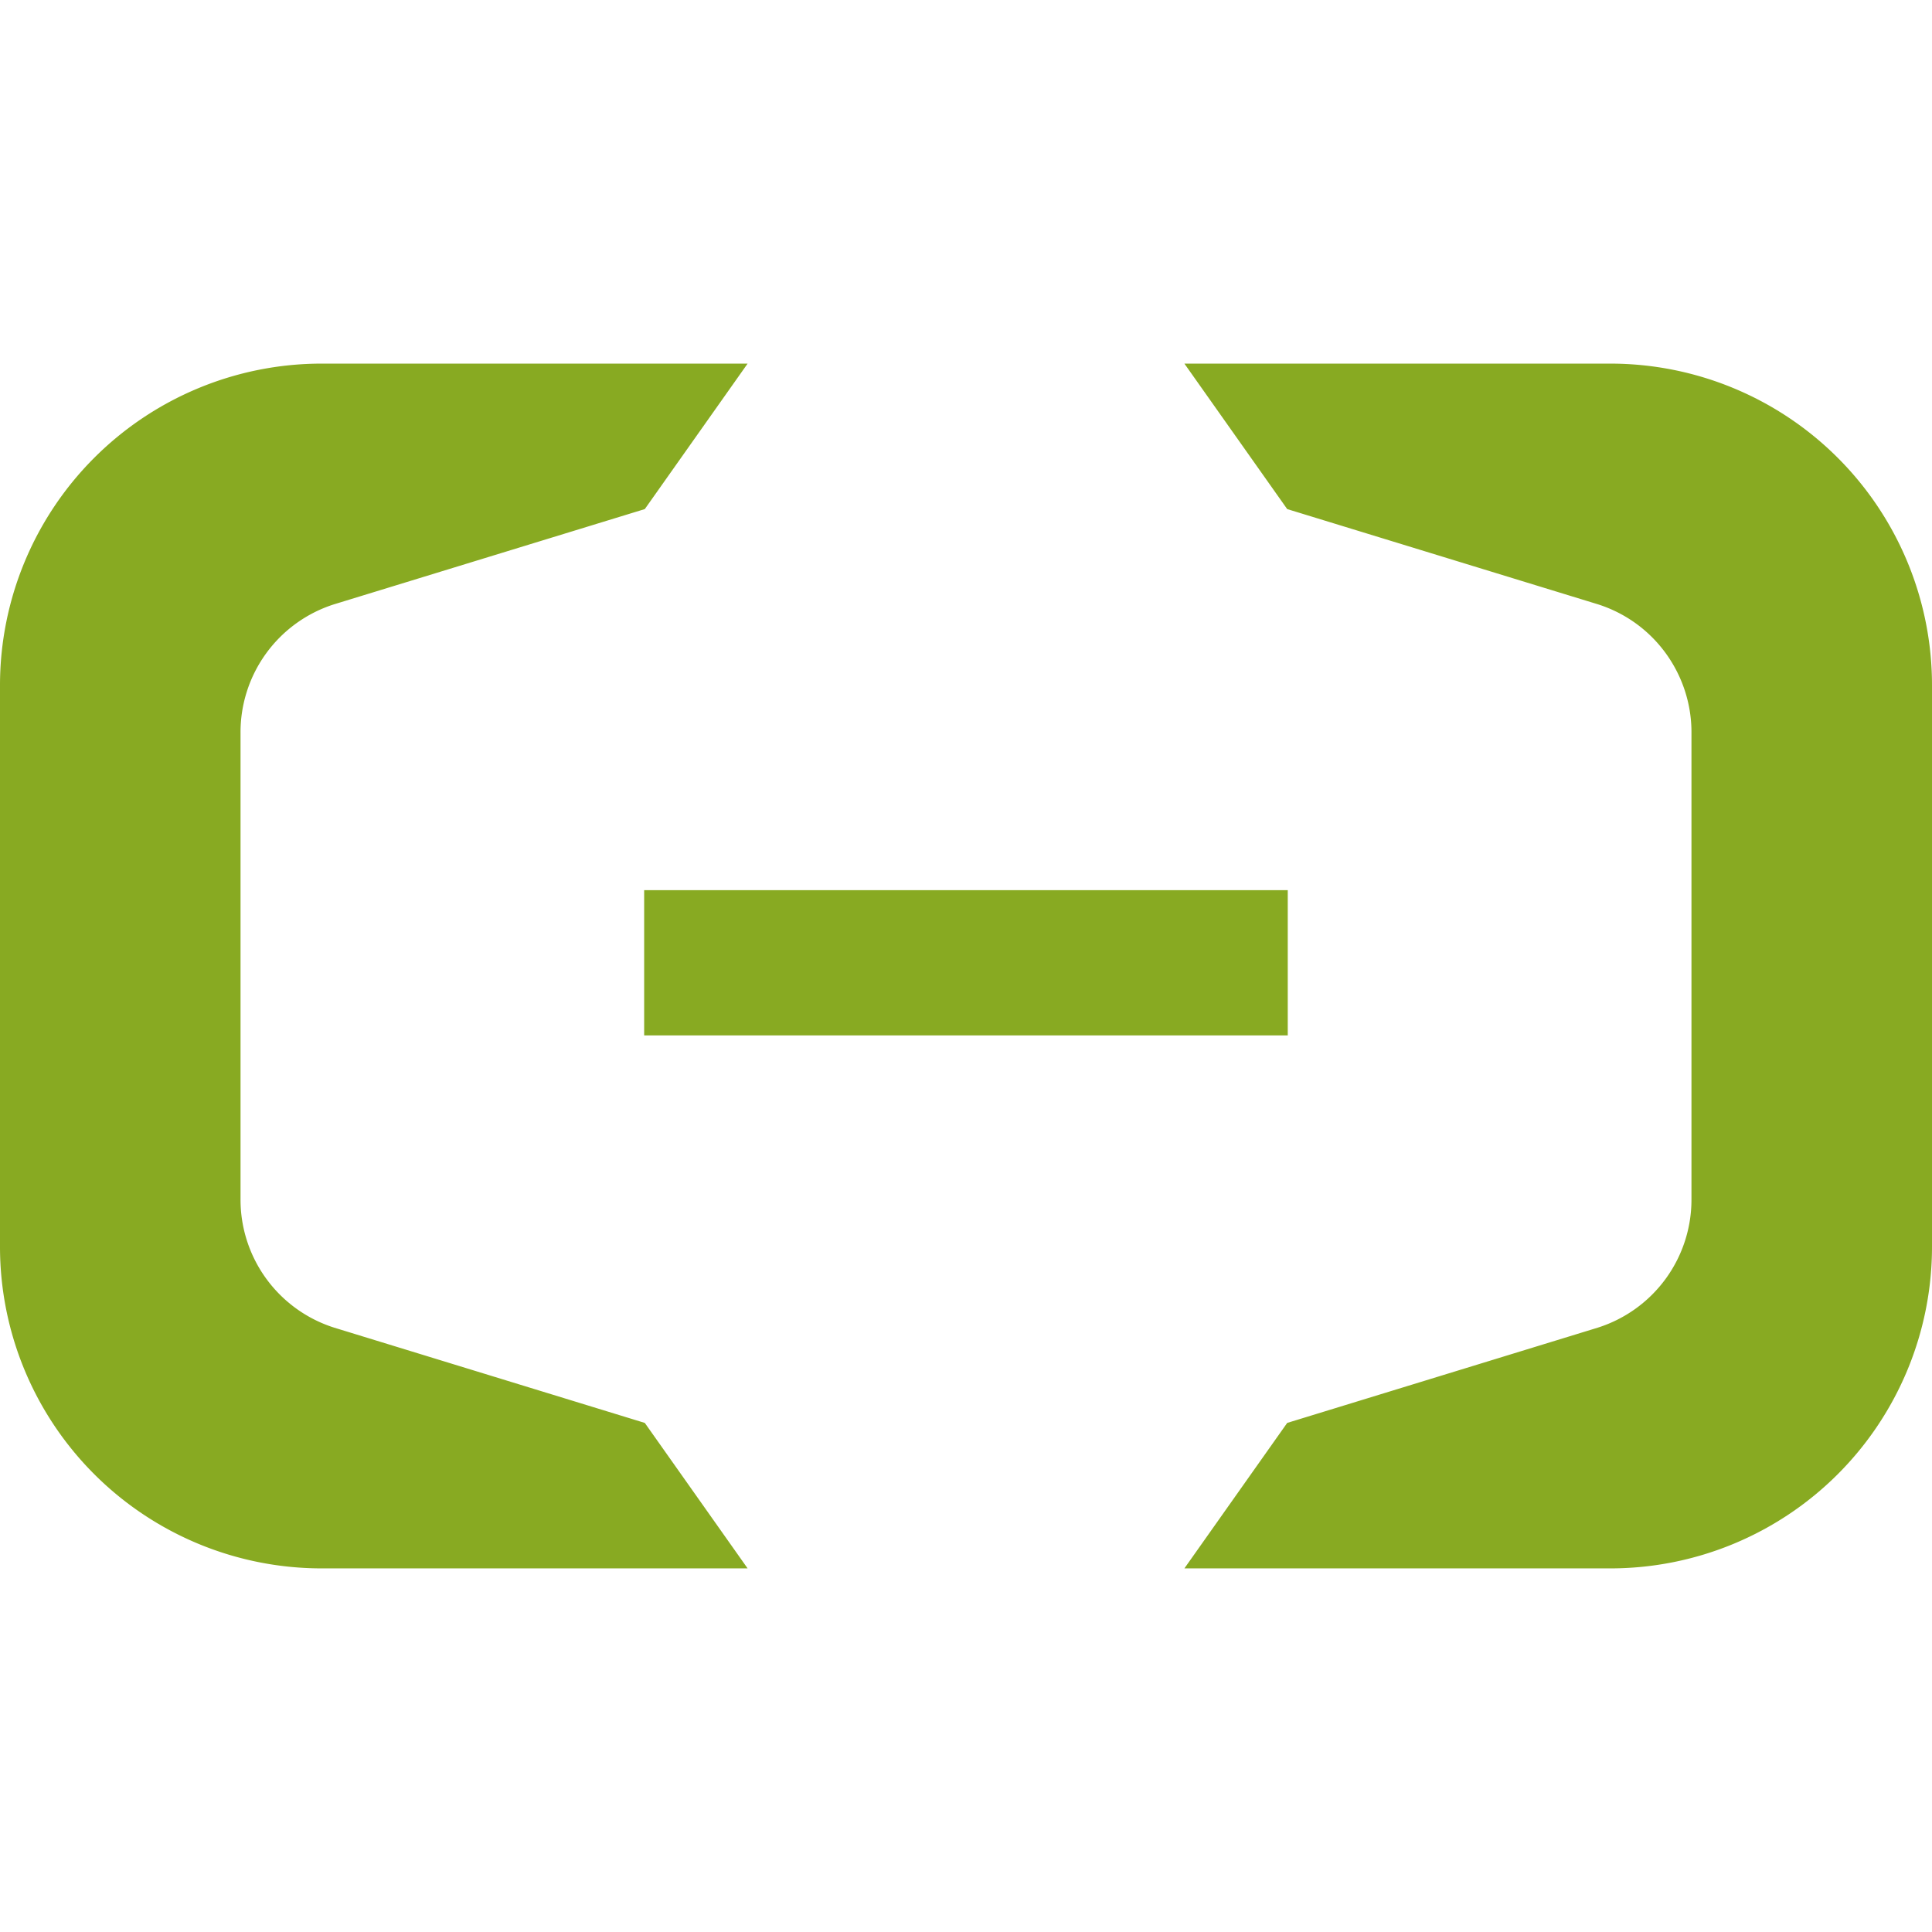
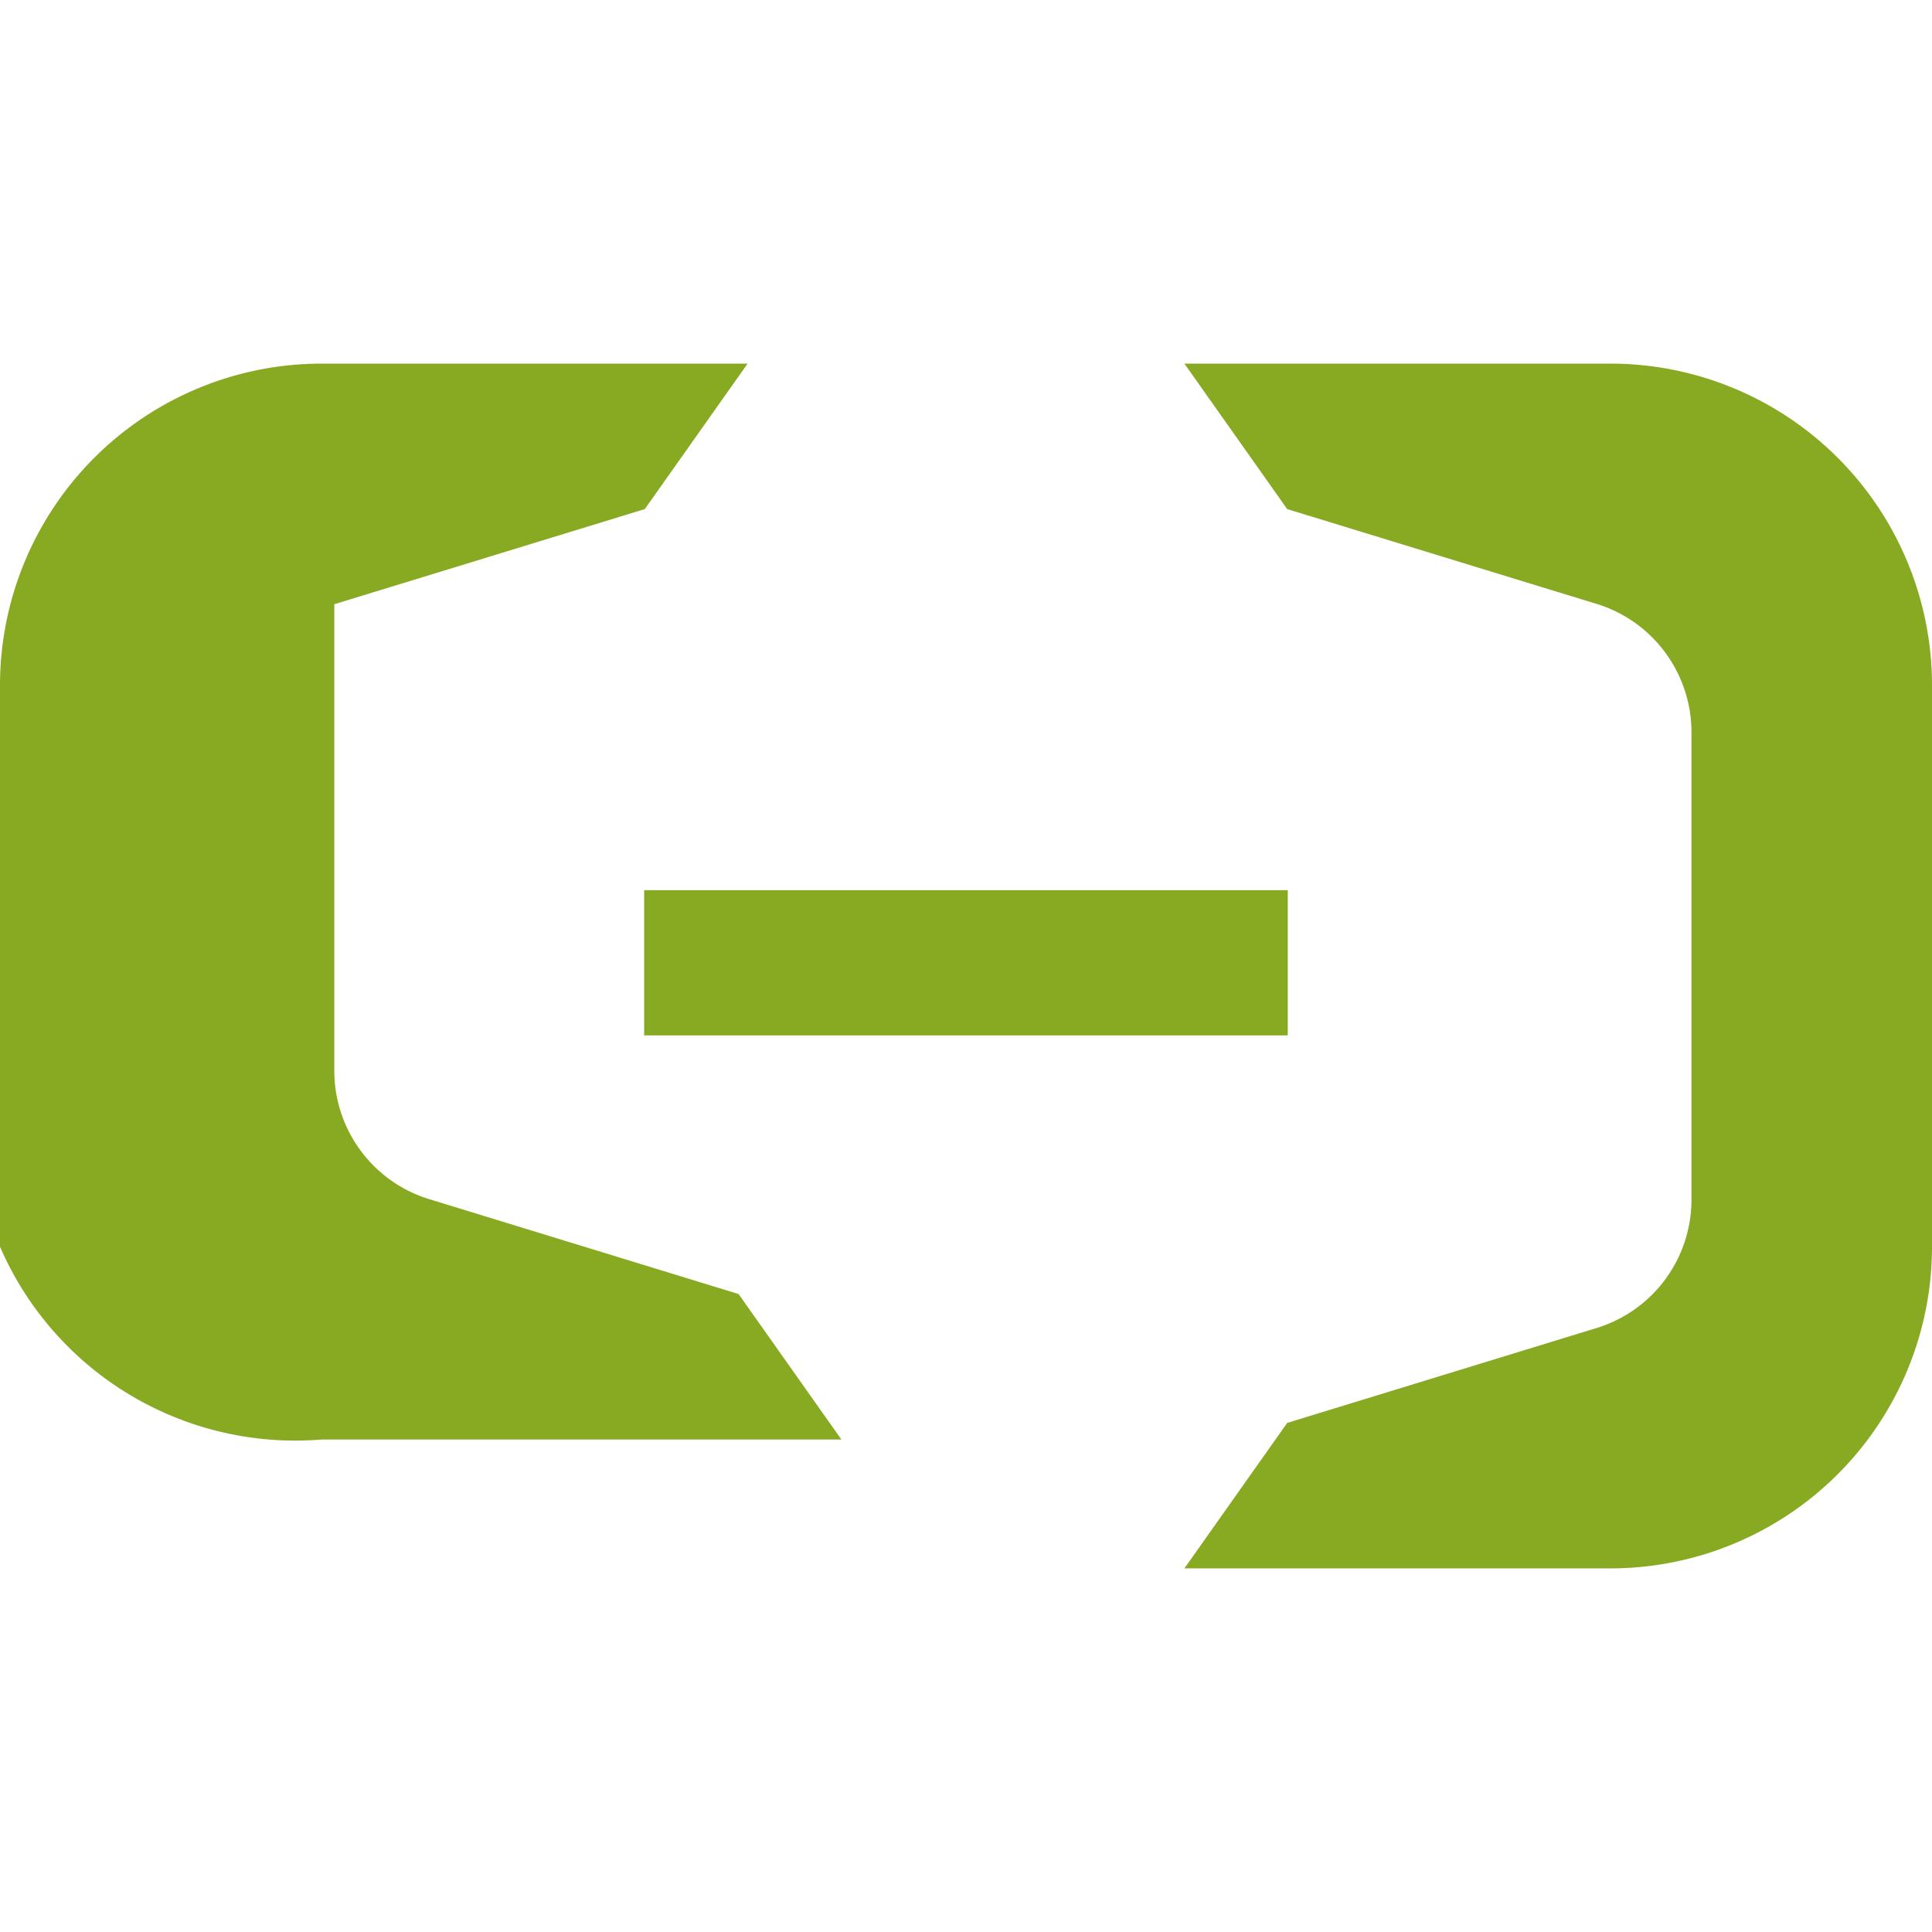
<svg xmlns="http://www.w3.org/2000/svg" role="img" width="32px" height="32px" viewBox="0 0 24 24">
  <title>Alibaba Cloud</title>
-   <path fill="#8a2e" d="M3.996 4.517h5.291L8.01 6.324 4.153 7.506a1.668 1.668 0 0 0-1.165 1.601v5.786a1.668 1.668 0 0 0 1.165 1.6l3.857 1.183 1.277 1.807H3.996A3.996 3.996 0 0 1 0 15.487V8.513a3.996 3.996 0 0 1 3.996-3.996m16.008 0h-5.291l1.277 1.807 3.857 1.182c.715.227 1.17.889 1.165 1.601v5.786a1.668 1.668 0 0 1-1.165 1.6l-3.857 1.183-1.277 1.807h5.291A3.996 3.996 0 0 0 24 15.487V8.513a3.996 3.996 0 0 0-3.996-3.996m-4.007 8.345H8.002v-1.804h7.995Z" />
+   <path fill="#8a2e" d="M3.996 4.517h5.291L8.01 6.324 4.153 7.506v5.786a1.668 1.668 0 0 0 1.165 1.6l3.857 1.183 1.277 1.807H3.996A3.996 3.996 0 0 1 0 15.487V8.513a3.996 3.996 0 0 1 3.996-3.996m16.008 0h-5.291l1.277 1.807 3.857 1.182c.715.227 1.17.889 1.165 1.601v5.786a1.668 1.668 0 0 1-1.165 1.6l-3.857 1.183-1.277 1.807h5.291A3.996 3.996 0 0 0 24 15.487V8.513a3.996 3.996 0 0 0-3.996-3.996m-4.007 8.345H8.002v-1.804h7.995Z" />
</svg>